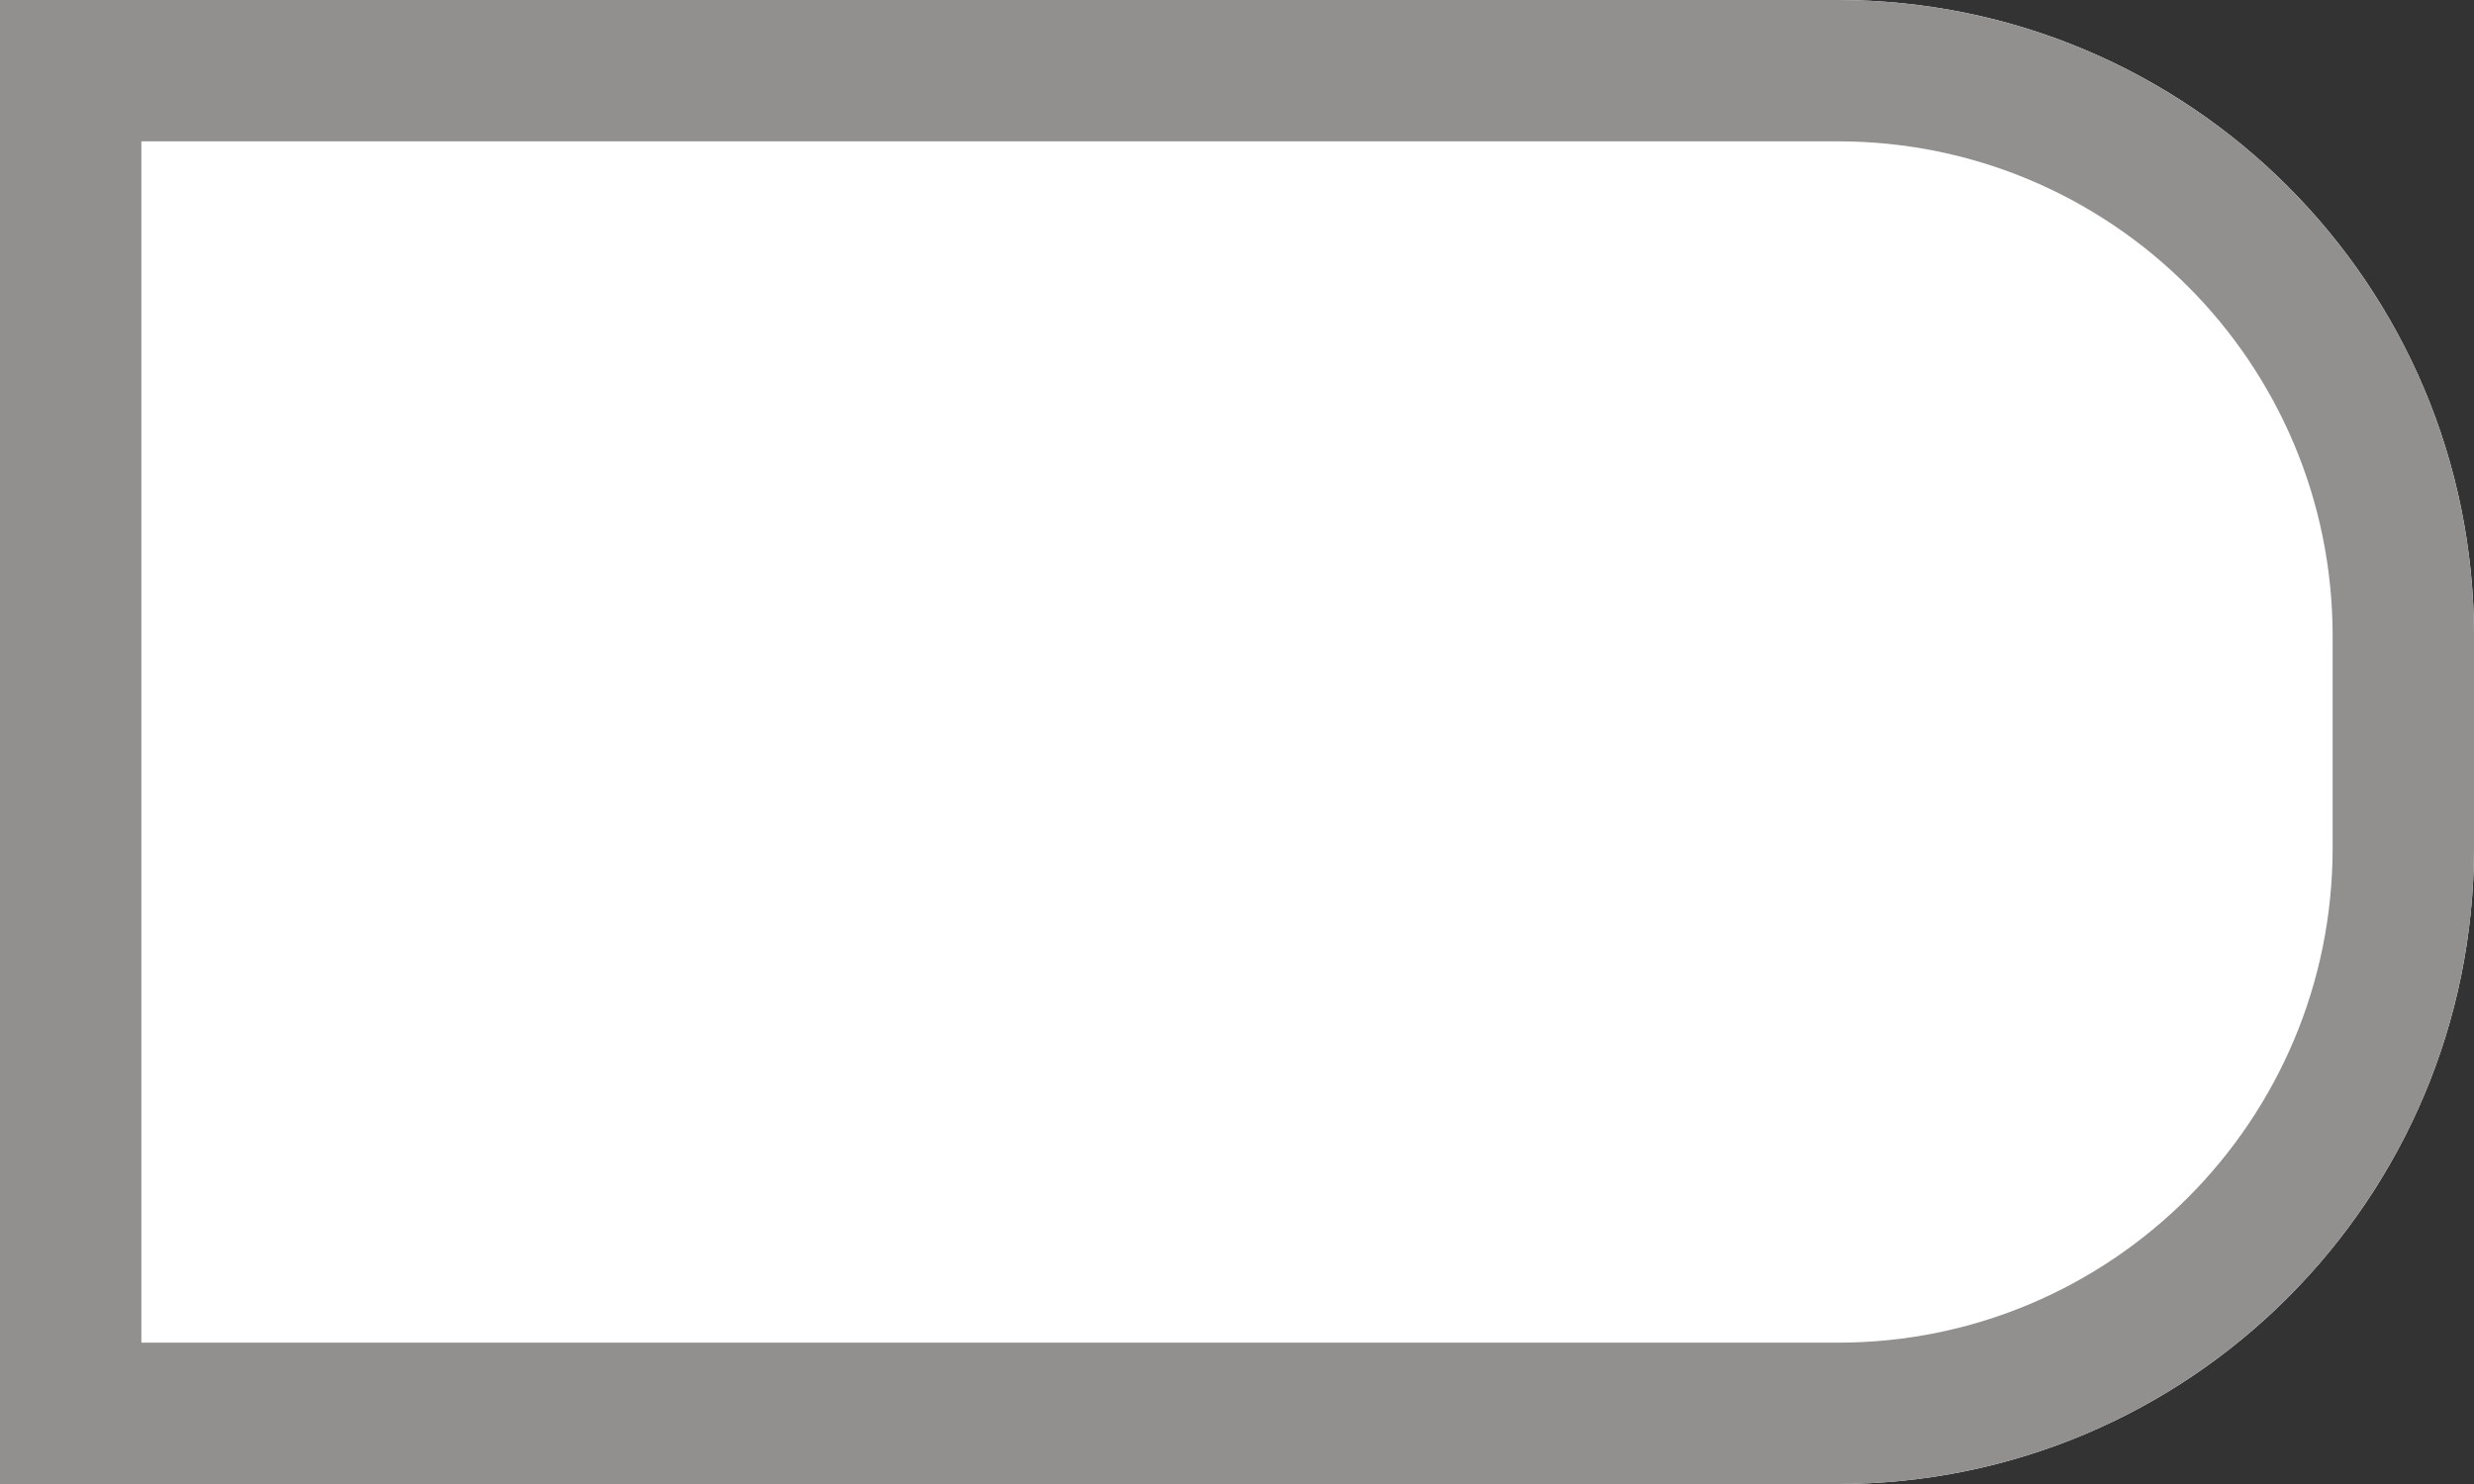
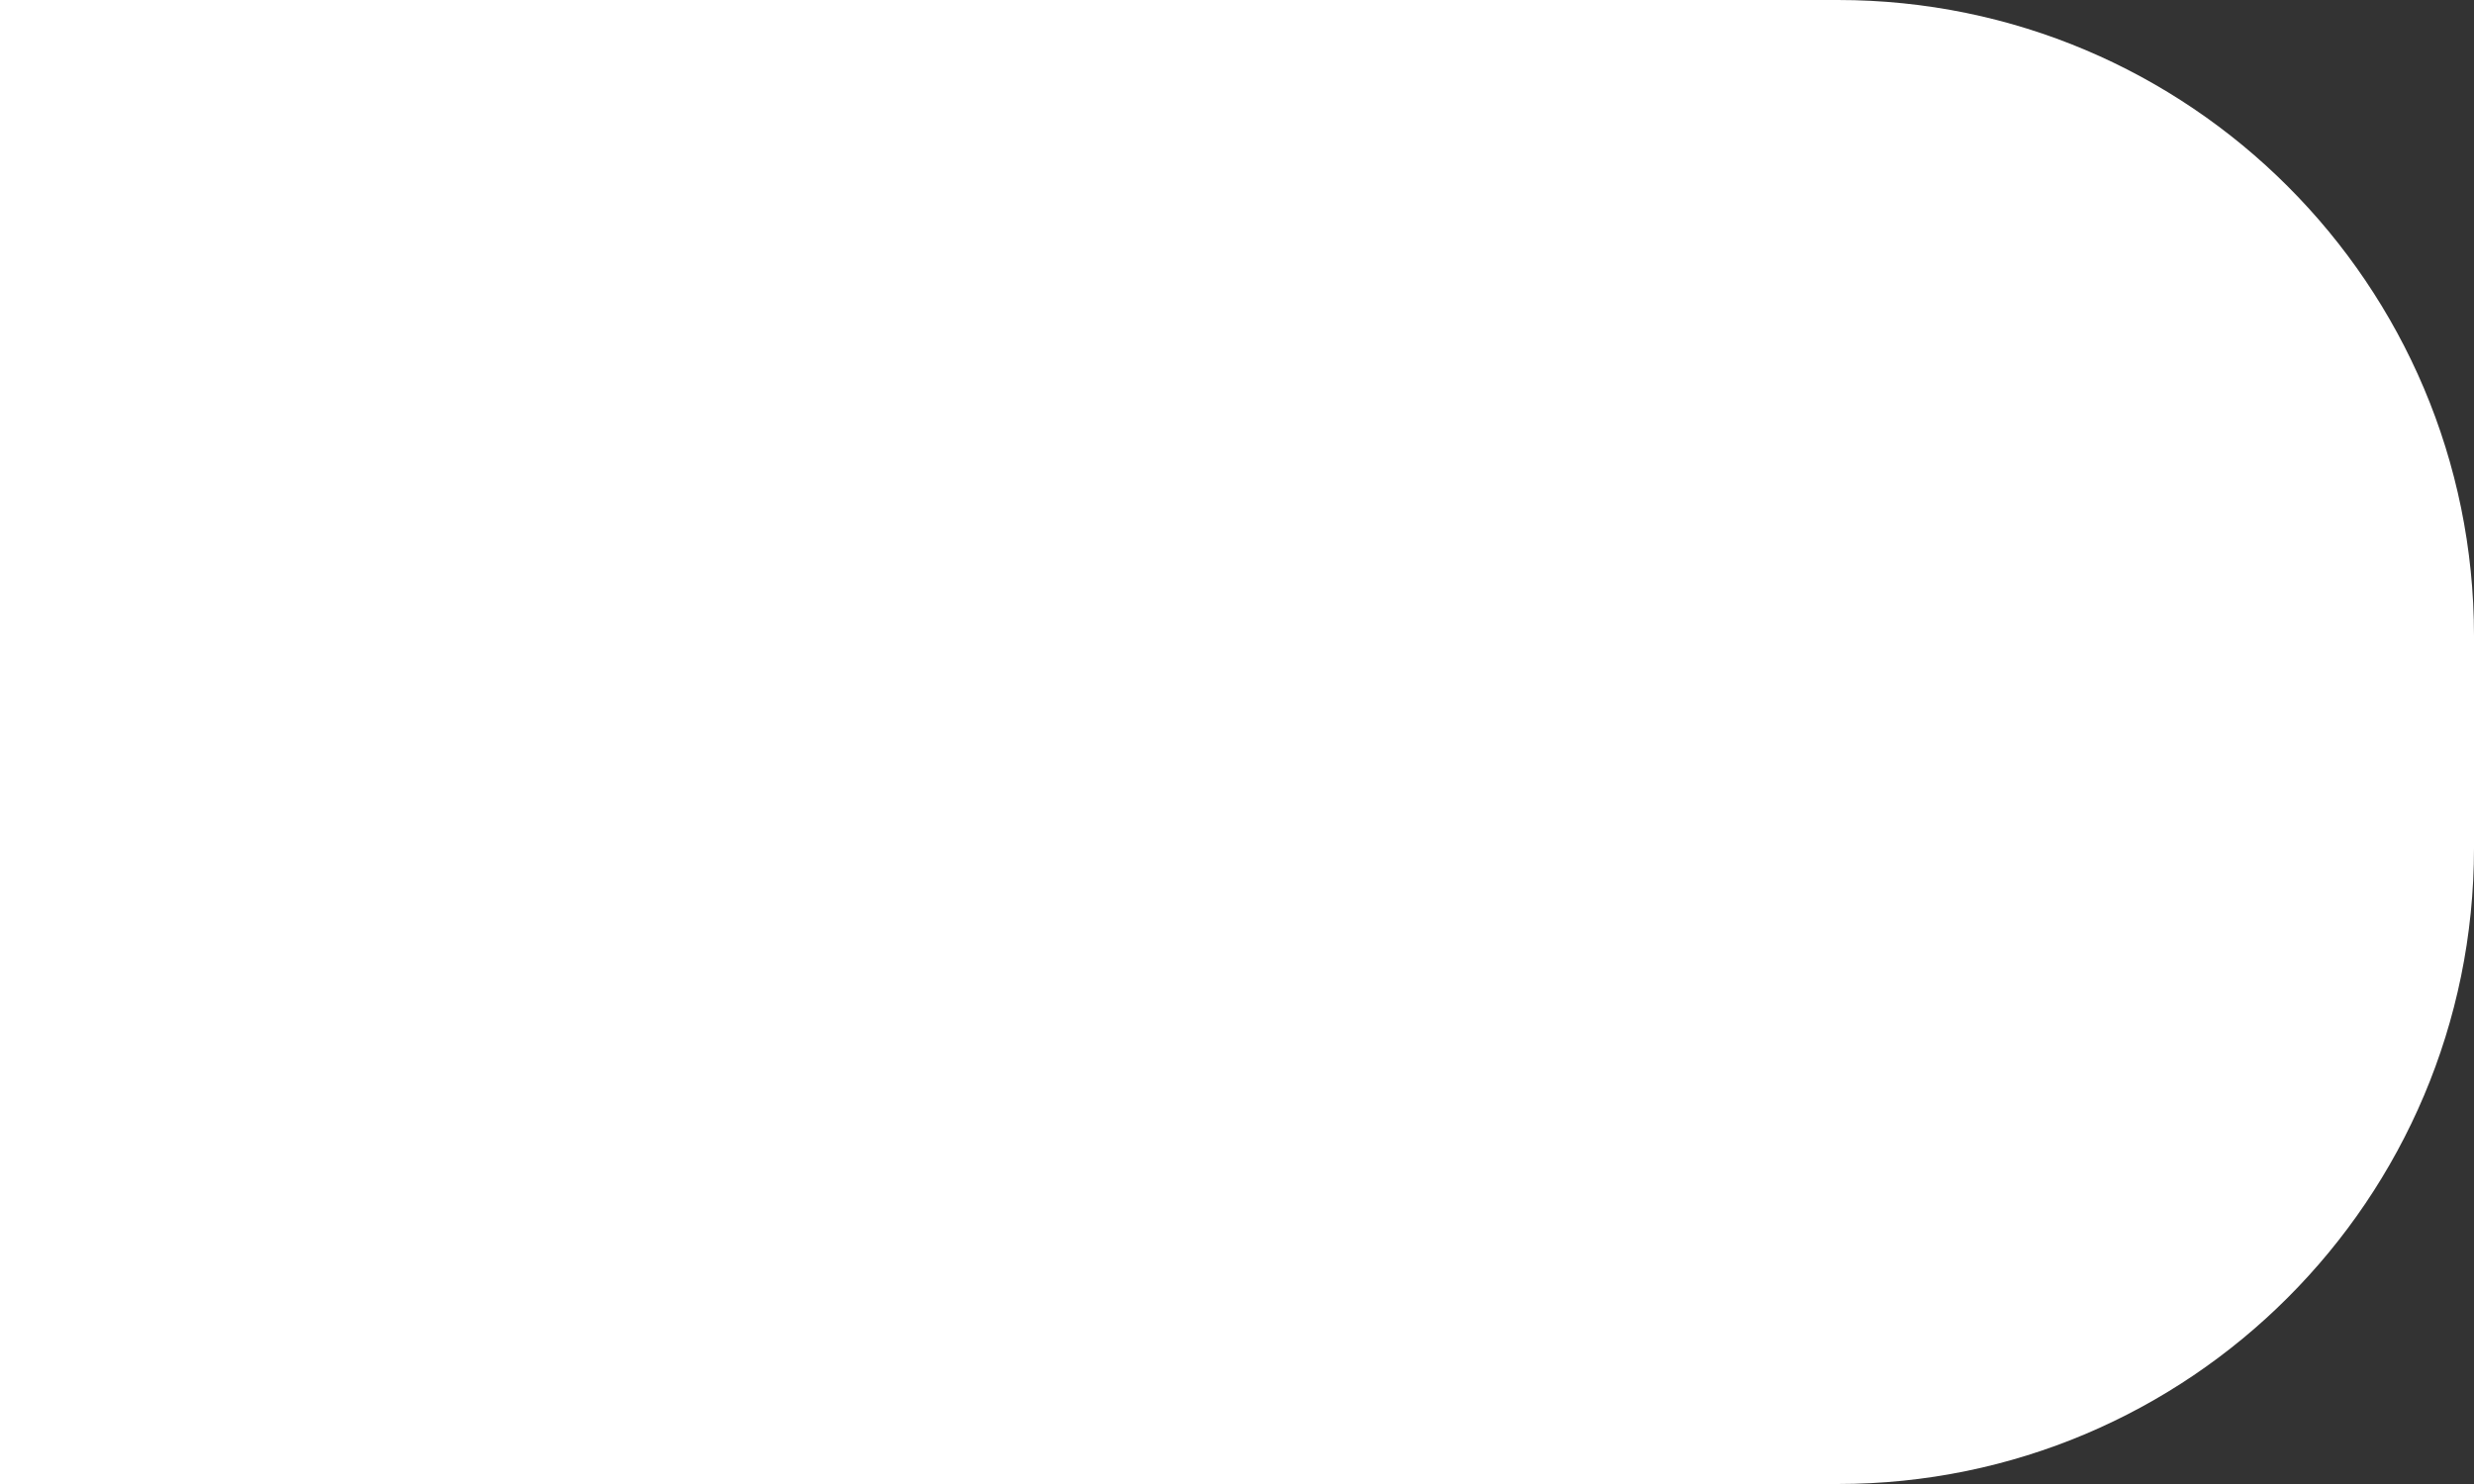
<svg xmlns="http://www.w3.org/2000/svg" xmlns:xlink="http://www.w3.org/1999/xlink" width="70" height="42" viewBox="0 0 70 42">
  <rect x="0" y="0" width="70" height="42" fill="#333333" stroke="none" />
  <defs>
    <path id="a" d="M127 75h52c9.941 0 18 8.059 18 18v6c0 9.941-8.059 18-18 18h-52V75z" />
  </defs>
  <g fill="none" fill-rule="evenodd" transform="translate(-127 -75)">
    <use fill="#FFF" xlink:href="#a" />
-     <path stroke="#928f8f" stroke-width="4" d="M129 77v38h50c8.837 0 16-7.163 16-16v-6c0-8.837-7.163-16-16-16h-50z" />
  </g>
</svg>